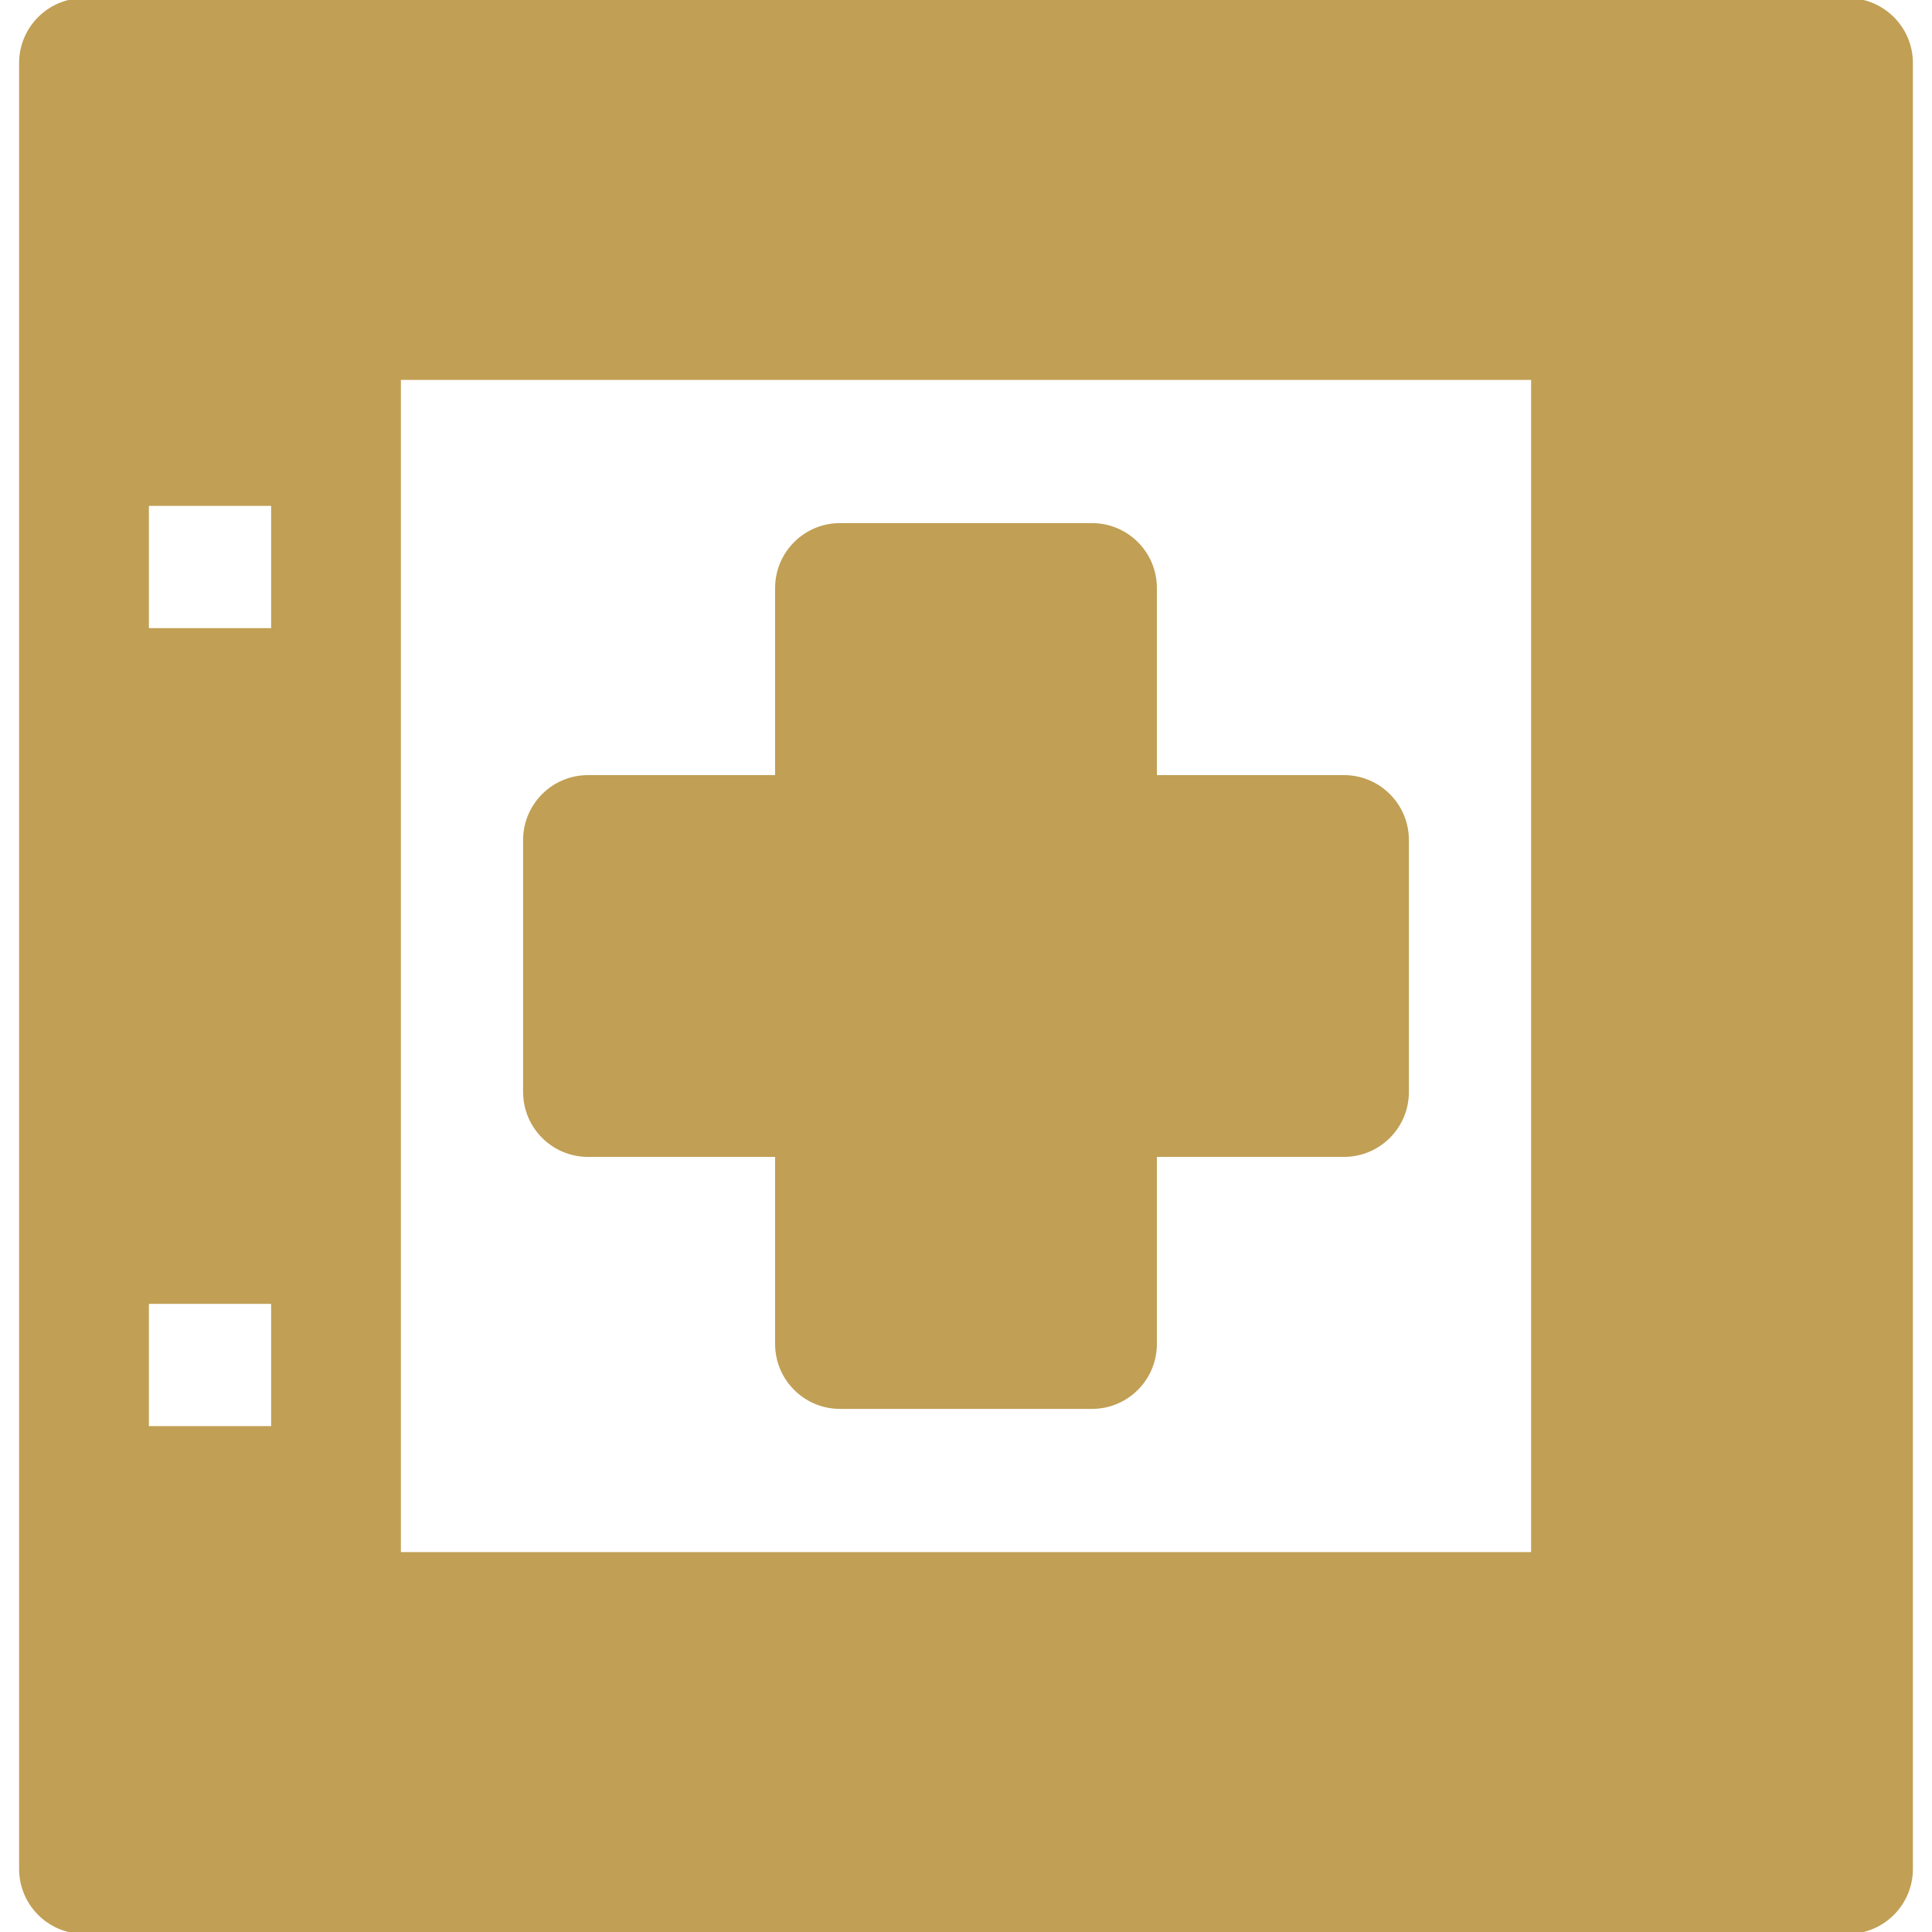
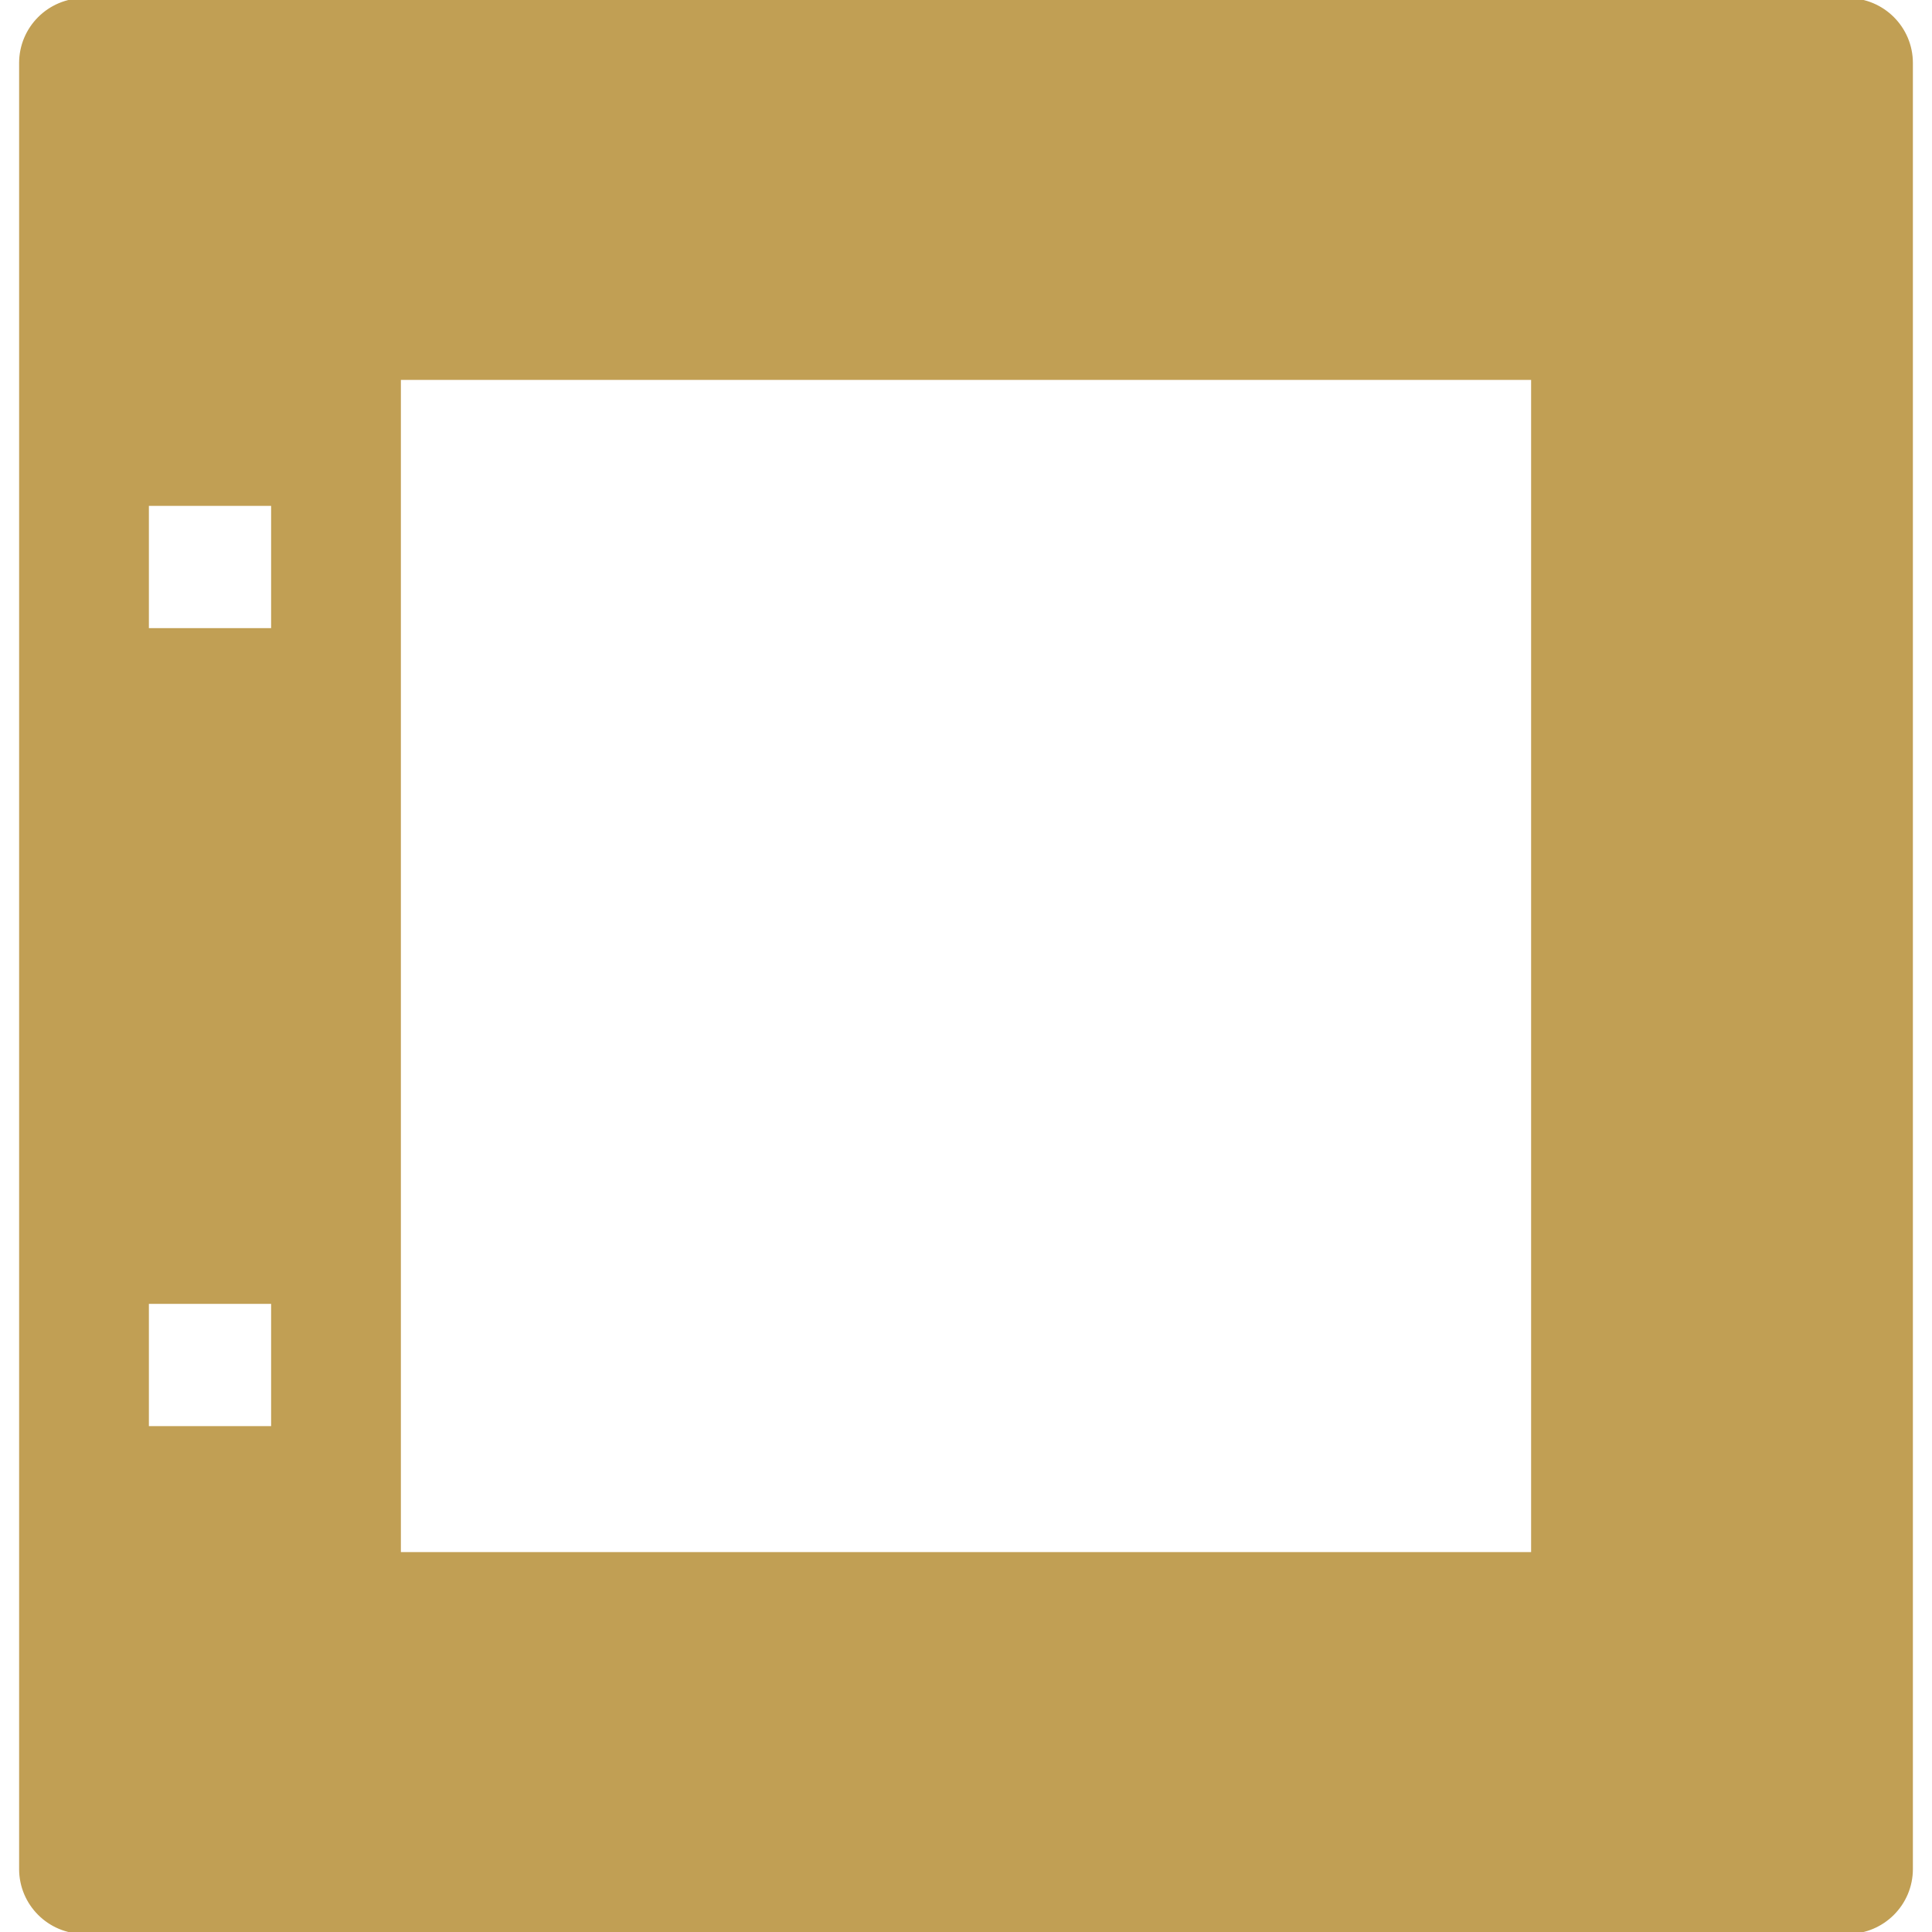
<svg xmlns="http://www.w3.org/2000/svg" fill="#c19f54" height="256px" width="256px" version="1.1" id="Layer_1" viewBox="0 0 512 512" xml:space="preserve" stroke="#c19f54">
  <g id="SVGRepo_bgCarrier" stroke-width="0" />
  <g id="SVGRepo_tracerCarrier" stroke-linecap="round" stroke-linejoin="round" />
  <g id="SVGRepo_iconCarrier">
    <g>
      <g>
        <path d="M489.739,0H22.261C13.044,0,5.565,7.479,5.565,16.696v478.609c0,9.217,7.479,16.696,16.696,16.696h467.478 c9.217,0,16.696-7.479,16.696-16.696V16.696C506.435,7.479,498.956,0,489.739,0z M72.348,378.435H38.957v-33.391h33.391V378.435z M72.348,166.957H38.957v-33.391h33.391V166.957z M406.261,411.826H105.739V100.174h300.522V411.826z" />
      </g>
    </g>
    <g>
      <g>
-         <path d="M356.174,205.913h-50.087v-50.087c0-9.217-7.479-16.696-16.696-16.696h-66.783c-9.217,0-16.696,7.479-16.696,16.696 v50.087h-50.087c-9.217,0-16.696,7.479-16.696,16.696v66.783c0,9.217,7.479,16.696,16.696,16.696h50.087v50.087 c0,9.217,7.479,16.696,16.696,16.696h66.783c9.217,0,16.696-7.479,16.696-16.696v-50.087h50.087 c9.217,0,16.696-7.479,16.696-16.696v-66.783C372.87,213.392,365.391,205.913,356.174,205.913z" />
-       </g>
+         </g>
    </g>
  </g>
</svg>